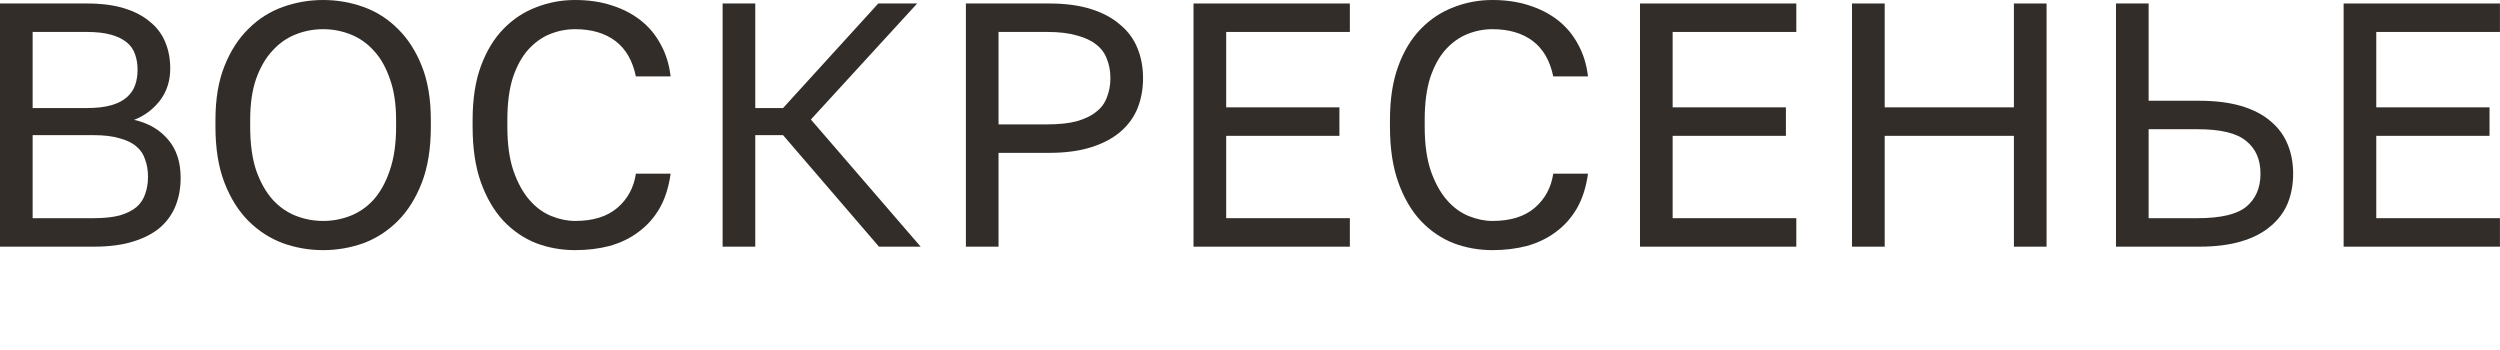
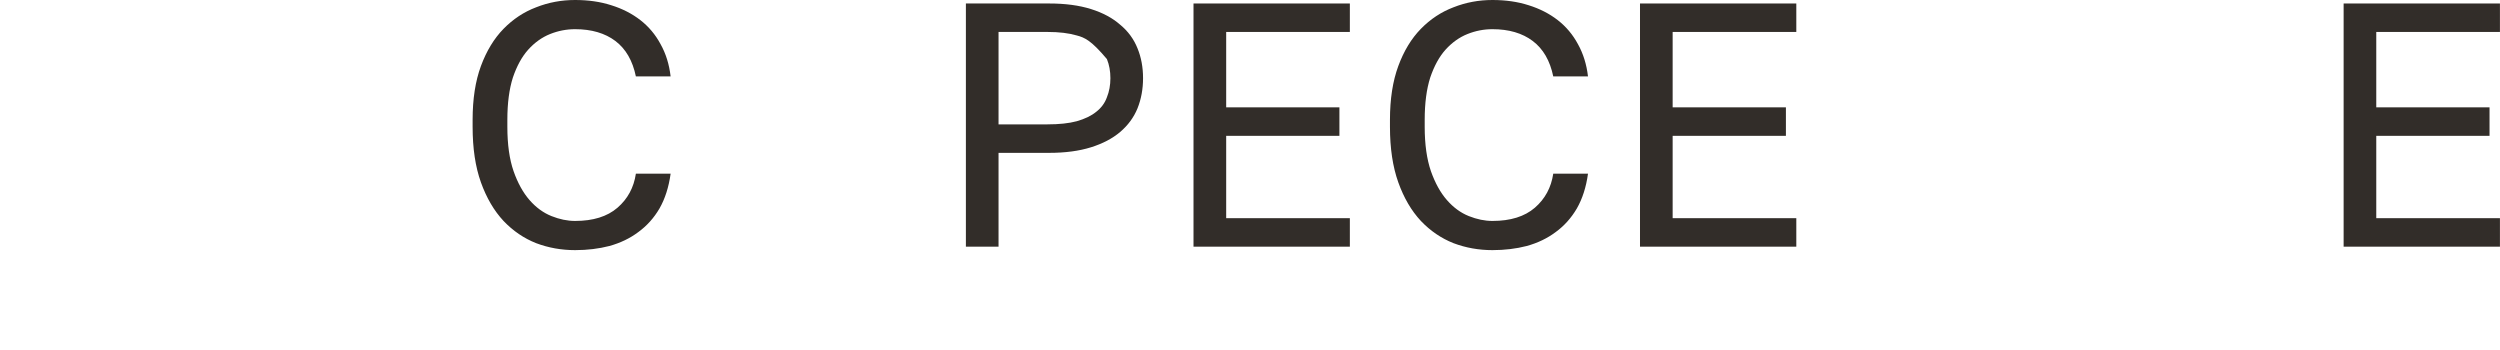
<svg xmlns="http://www.w3.org/2000/svg" viewBox="0 0 82.398 11.52" fill="none">
-   <path d="M0 0.115H2.863C3.343 0.115 3.756 0.168 4.099 0.275C4.443 0.382 4.725 0.531 4.946 0.721C5.175 0.905 5.343 1.13 5.45 1.397C5.557 1.656 5.611 1.943 5.611 2.256C5.611 2.668 5.496 3.023 5.267 3.321C5.038 3.611 4.756 3.821 4.42 3.95C4.893 4.057 5.267 4.275 5.542 4.603C5.817 4.924 5.954 5.343 5.954 5.862C5.954 6.191 5.901 6.492 5.794 6.767C5.687 7.042 5.519 7.282 5.29 7.488C5.061 7.687 4.763 7.843 4.397 7.958C4.038 8.072 3.603 8.13 3.092 8.13H0V0.115ZM3.092 7.191C3.435 7.191 3.721 7.16 3.95 7.099C4.179 7.03 4.363 6.939 4.5 6.824C4.637 6.702 4.733 6.557 4.786 6.389C4.847 6.221 4.878 6.034 4.878 5.828C4.878 5.622 4.847 5.435 4.786 5.267C4.733 5.091 4.637 4.946 4.5 4.832C4.363 4.71 4.175 4.618 3.939 4.557C3.71 4.488 3.424 4.454 3.08 4.454H1.076V7.191H3.092ZM2.863 3.561C3.183 3.561 3.45 3.53 3.664 3.469C3.878 3.408 4.05 3.321 4.179 3.206C4.309 3.092 4.401 2.958 4.454 2.805C4.508 2.653 4.534 2.485 4.534 2.301C4.534 2.118 4.508 1.95 4.454 1.798C4.401 1.637 4.309 1.504 4.179 1.397C4.05 1.29 3.878 1.206 3.664 1.145C3.45 1.084 3.183 1.053 2.863 1.053H1.076V3.561H2.863Z" fill="#322D29" />
-   <path d="M10.65 8.244C10.192 8.244 9.75 8.168 9.322 8.015C8.895 7.855 8.517 7.611 8.189 7.282C7.86 6.954 7.597 6.534 7.399 6.023C7.2 5.511 7.101 4.897 7.101 4.179V3.95C7.101 3.263 7.2 2.672 7.399 2.176C7.597 1.679 7.86 1.271 8.189 0.95C8.517 0.622 8.895 0.382 9.322 0.229C9.75 0.076 10.192 0 10.65 0C11.108 0 11.551 0.076 11.979 0.229C12.406 0.382 12.784 0.622 13.112 0.95C13.44 1.271 13.704 1.679 13.902 2.176C14.101 2.672 14.2 3.263 14.2 3.95V4.179C14.2 4.897 14.101 5.511 13.902 6.023C13.704 6.534 13.44 6.954 13.112 7.282C12.784 7.611 12.406 7.855 11.979 8.015C11.551 8.168 11.108 8.244 10.65 8.244ZM10.65 7.282C10.963 7.282 11.265 7.225 11.555 7.111C11.845 6.996 12.101 6.817 12.322 6.572C12.543 6.32 12.719 6 12.849 5.611C12.986 5.214 13.055 4.737 13.055 4.179V3.95C13.055 3.424 12.986 2.973 12.849 2.599C12.719 2.218 12.543 1.908 12.322 1.672C12.101 1.427 11.845 1.248 11.555 1.134C11.265 1.019 10.963 0.962 10.65 0.962C10.337 0.962 10.036 1.019 9.746 1.134C9.456 1.248 9.2 1.427 8.979 1.672C8.757 1.908 8.578 2.218 8.441 2.599C8.311 2.973 8.246 3.424 8.246 3.95V4.179C8.246 4.737 8.311 5.214 8.441 5.611C8.578 6 8.757 6.32 8.979 6.572C9.2 6.817 9.456 6.996 9.746 7.111C10.036 7.225 10.337 7.282 10.65 7.282Z" fill="#322D29" />
  <path d="M18.955 8.244C18.504 8.244 18.077 8.168 17.672 8.015C17.267 7.855 16.909 7.611 16.596 7.282C16.283 6.946 16.035 6.523 15.851 6.011C15.668 5.5 15.577 4.889 15.577 4.179V3.95C15.577 3.263 15.668 2.672 15.851 2.176C16.035 1.679 16.283 1.271 16.596 0.95C16.909 0.63 17.267 0.393 17.672 0.24C18.077 0.08 18.504 0 18.955 0C19.39 0 19.787 0.057 20.145 0.172C20.512 0.286 20.832 0.45 21.107 0.664C21.382 0.878 21.603 1.141 21.771 1.454C21.947 1.767 22.057 2.122 22.103 2.519H20.958C20.851 2 20.626 1.611 20.283 1.351C19.939 1.092 19.496 0.962 18.955 0.962C18.672 0.962 18.397 1.015 18.13 1.122C17.863 1.229 17.622 1.401 17.409 1.637C17.203 1.866 17.035 2.172 16.905 2.553C16.783 2.935 16.722 3.401 16.722 3.95V4.179C16.722 4.759 16.79 5.248 16.928 5.645C17.065 6.034 17.241 6.351 17.454 6.595C17.668 6.84 17.909 7.015 18.176 7.122C18.443 7.229 18.702 7.282 18.955 7.282C19.55 7.282 20.015 7.137 20.351 6.847C20.687 6.557 20.89 6.183 20.958 5.725H22.103C22.042 6.168 21.92 6.549 21.737 6.87C21.554 7.183 21.321 7.443 21.038 7.649C20.764 7.855 20.447 8.007 20.088 8.107C19.737 8.198 19.359 8.244 18.955 8.244Z" fill="#322D29" />
-   <path d="M23.817 0.115H24.893V3.561H25.809L28.947 0.115H30.229L26.726 3.939L30.344 8.13H28.97L25.809 4.454H24.893V8.13H23.817V0.115Z" fill="#322D29" />
-   <path d="M31.835 0.115H34.582C35.109 0.115 35.567 0.176 35.956 0.298C36.346 0.42 36.666 0.592 36.918 0.813C37.178 1.027 37.369 1.286 37.491 1.592C37.613 1.889 37.674 2.218 37.674 2.576C37.674 2.935 37.613 3.267 37.491 3.572C37.369 3.87 37.178 4.13 36.918 4.351C36.666 4.565 36.346 4.733 35.956 4.855C35.567 4.977 35.109 5.038 34.582 5.038H32.911V8.13H31.835V0.115ZM34.525 4.099C34.907 4.099 35.228 4.065 35.487 3.996C35.754 3.92 35.968 3.817 36.128 3.687C36.296 3.557 36.415 3.397 36.483 3.206C36.56 3.015 36.598 2.805 36.598 2.576C36.598 2.347 36.56 2.137 36.483 1.947C36.415 1.756 36.296 1.595 36.128 1.466C35.968 1.336 35.754 1.237 35.487 1.168C35.228 1.092 34.907 1.053 34.525 1.053H32.911V4.099H34.525Z" fill="#322D29" />
+   <path d="M31.835 0.115H34.582C35.109 0.115 35.567 0.176 35.956 0.298C36.346 0.42 36.666 0.592 36.918 0.813C37.178 1.027 37.369 1.286 37.491 1.592C37.613 1.889 37.674 2.218 37.674 2.576C37.674 2.935 37.613 3.267 37.491 3.572C37.369 3.87 37.178 4.13 36.918 4.351C36.666 4.565 36.346 4.733 35.956 4.855C35.567 4.977 35.109 5.038 34.582 5.038H32.911V8.13H31.835V0.115ZM34.525 4.099C34.907 4.099 35.228 4.065 35.487 3.996C35.754 3.92 35.968 3.817 36.128 3.687C36.296 3.557 36.415 3.397 36.483 3.206C36.56 3.015 36.598 2.805 36.598 2.576C36.598 2.347 36.56 2.137 36.483 1.947C35.968 1.336 35.754 1.237 35.487 1.168C35.228 1.092 34.907 1.053 34.525 1.053H32.911V4.099H34.525Z" fill="#322D29" />
  <path d="M39.337 0.115H44.49V1.053H40.414V3.538H44.146V4.477H40.414V7.191H44.49V8.13H39.337V0.115Z" fill="#322D29" />
  <path d="M49.19 8.244C48.739 8.244 48.312 8.168 47.907 8.015C47.503 7.855 47.144 7.611 46.831 7.282C46.518 6.946 46.27 6.523 46.087 6.011C45.904 5.5 45.812 4.889 45.812 4.179V3.95C45.812 3.263 45.904 2.672 46.087 2.176C46.27 1.679 46.518 1.271 46.831 0.95C47.144 0.63 47.503 0.393 47.907 0.24C48.312 0.08 48.739 0 49.19 0C49.625 0 50.022 0.057 50.381 0.172C50.747 0.286 51.068 0.45 51.343 0.664C51.617 0.878 51.839 1.141 52.007 1.454C52.182 1.767 52.293 2.122 52.339 2.519H51.194C51.087 2 50.862 1.611 50.518 1.351C50.175 1.092 49.732 0.962 49.19 0.962C48.907 0.962 48.633 1.015 48.366 1.122C48.098 1.229 47.858 1.401 47.644 1.637C47.438 1.866 47.27 2.172 47.14 2.553C47.018 2.935 46.957 3.401 46.957 3.95V4.179C46.957 4.759 47.026 5.248 47.163 5.645C47.301 6.034 47.476 6.351 47.69 6.595C47.904 6.84 48.144 7.015 48.411 7.122C48.679 7.229 48.938 7.282 49.19 7.282C49.785 7.282 50.251 7.137 50.587 6.847C50.923 6.557 51.125 6.183 51.194 5.725H52.339C52.278 6.168 52.156 6.549 51.972 6.87C51.789 7.183 51.556 7.443 51.274 7.649C50.999 7.855 50.682 8.007 50.323 8.107C49.972 8.198 49.595 8.244 49.19 8.244Z" fill="#322D29" />
  <path d="M54.053 0.115H59.205V1.053H55.129V3.538H58.862V4.477H55.129V7.191H59.205V8.13H54.053V0.115Z" fill="#322D29" />
-   <path d="M61.041 0.115H62.118V3.538H66.377V0.115H67.453V8.13H66.377V4.477H62.118V8.13H61.041V0.115Z" fill="#322D29" />
-   <path d="M69.741 0.115H70.817V3.321H72.489C73.015 3.321 73.473 3.378 73.863 3.492C74.252 3.607 74.573 3.771 74.825 3.985C75.084 4.198 75.275 4.454 75.397 4.752C75.519 5.042 75.58 5.366 75.58 5.725C75.58 6.084 75.519 6.412 75.397 6.71C75.275 7 75.084 7.252 74.825 7.465C74.573 7.679 74.252 7.843 73.863 7.958C73.473 8.072 73.015 8.13 72.489 8.13H69.741V0.115ZM72.431 7.191C73.195 7.191 73.729 7.065 74.035 6.813C74.348 6.553 74.504 6.191 74.504 5.725C74.504 5.259 74.348 4.901 74.035 4.649C73.729 4.389 73.195 4.259 72.431 4.259H70.817V7.191H72.431Z" fill="#322D29" />
  <path d="M77.244 0.115H82.396V1.053H78.32V3.538H82.053V4.477H78.32V7.191H82.396V8.13H77.244V0.115Z" fill="#322D29" />
</svg>